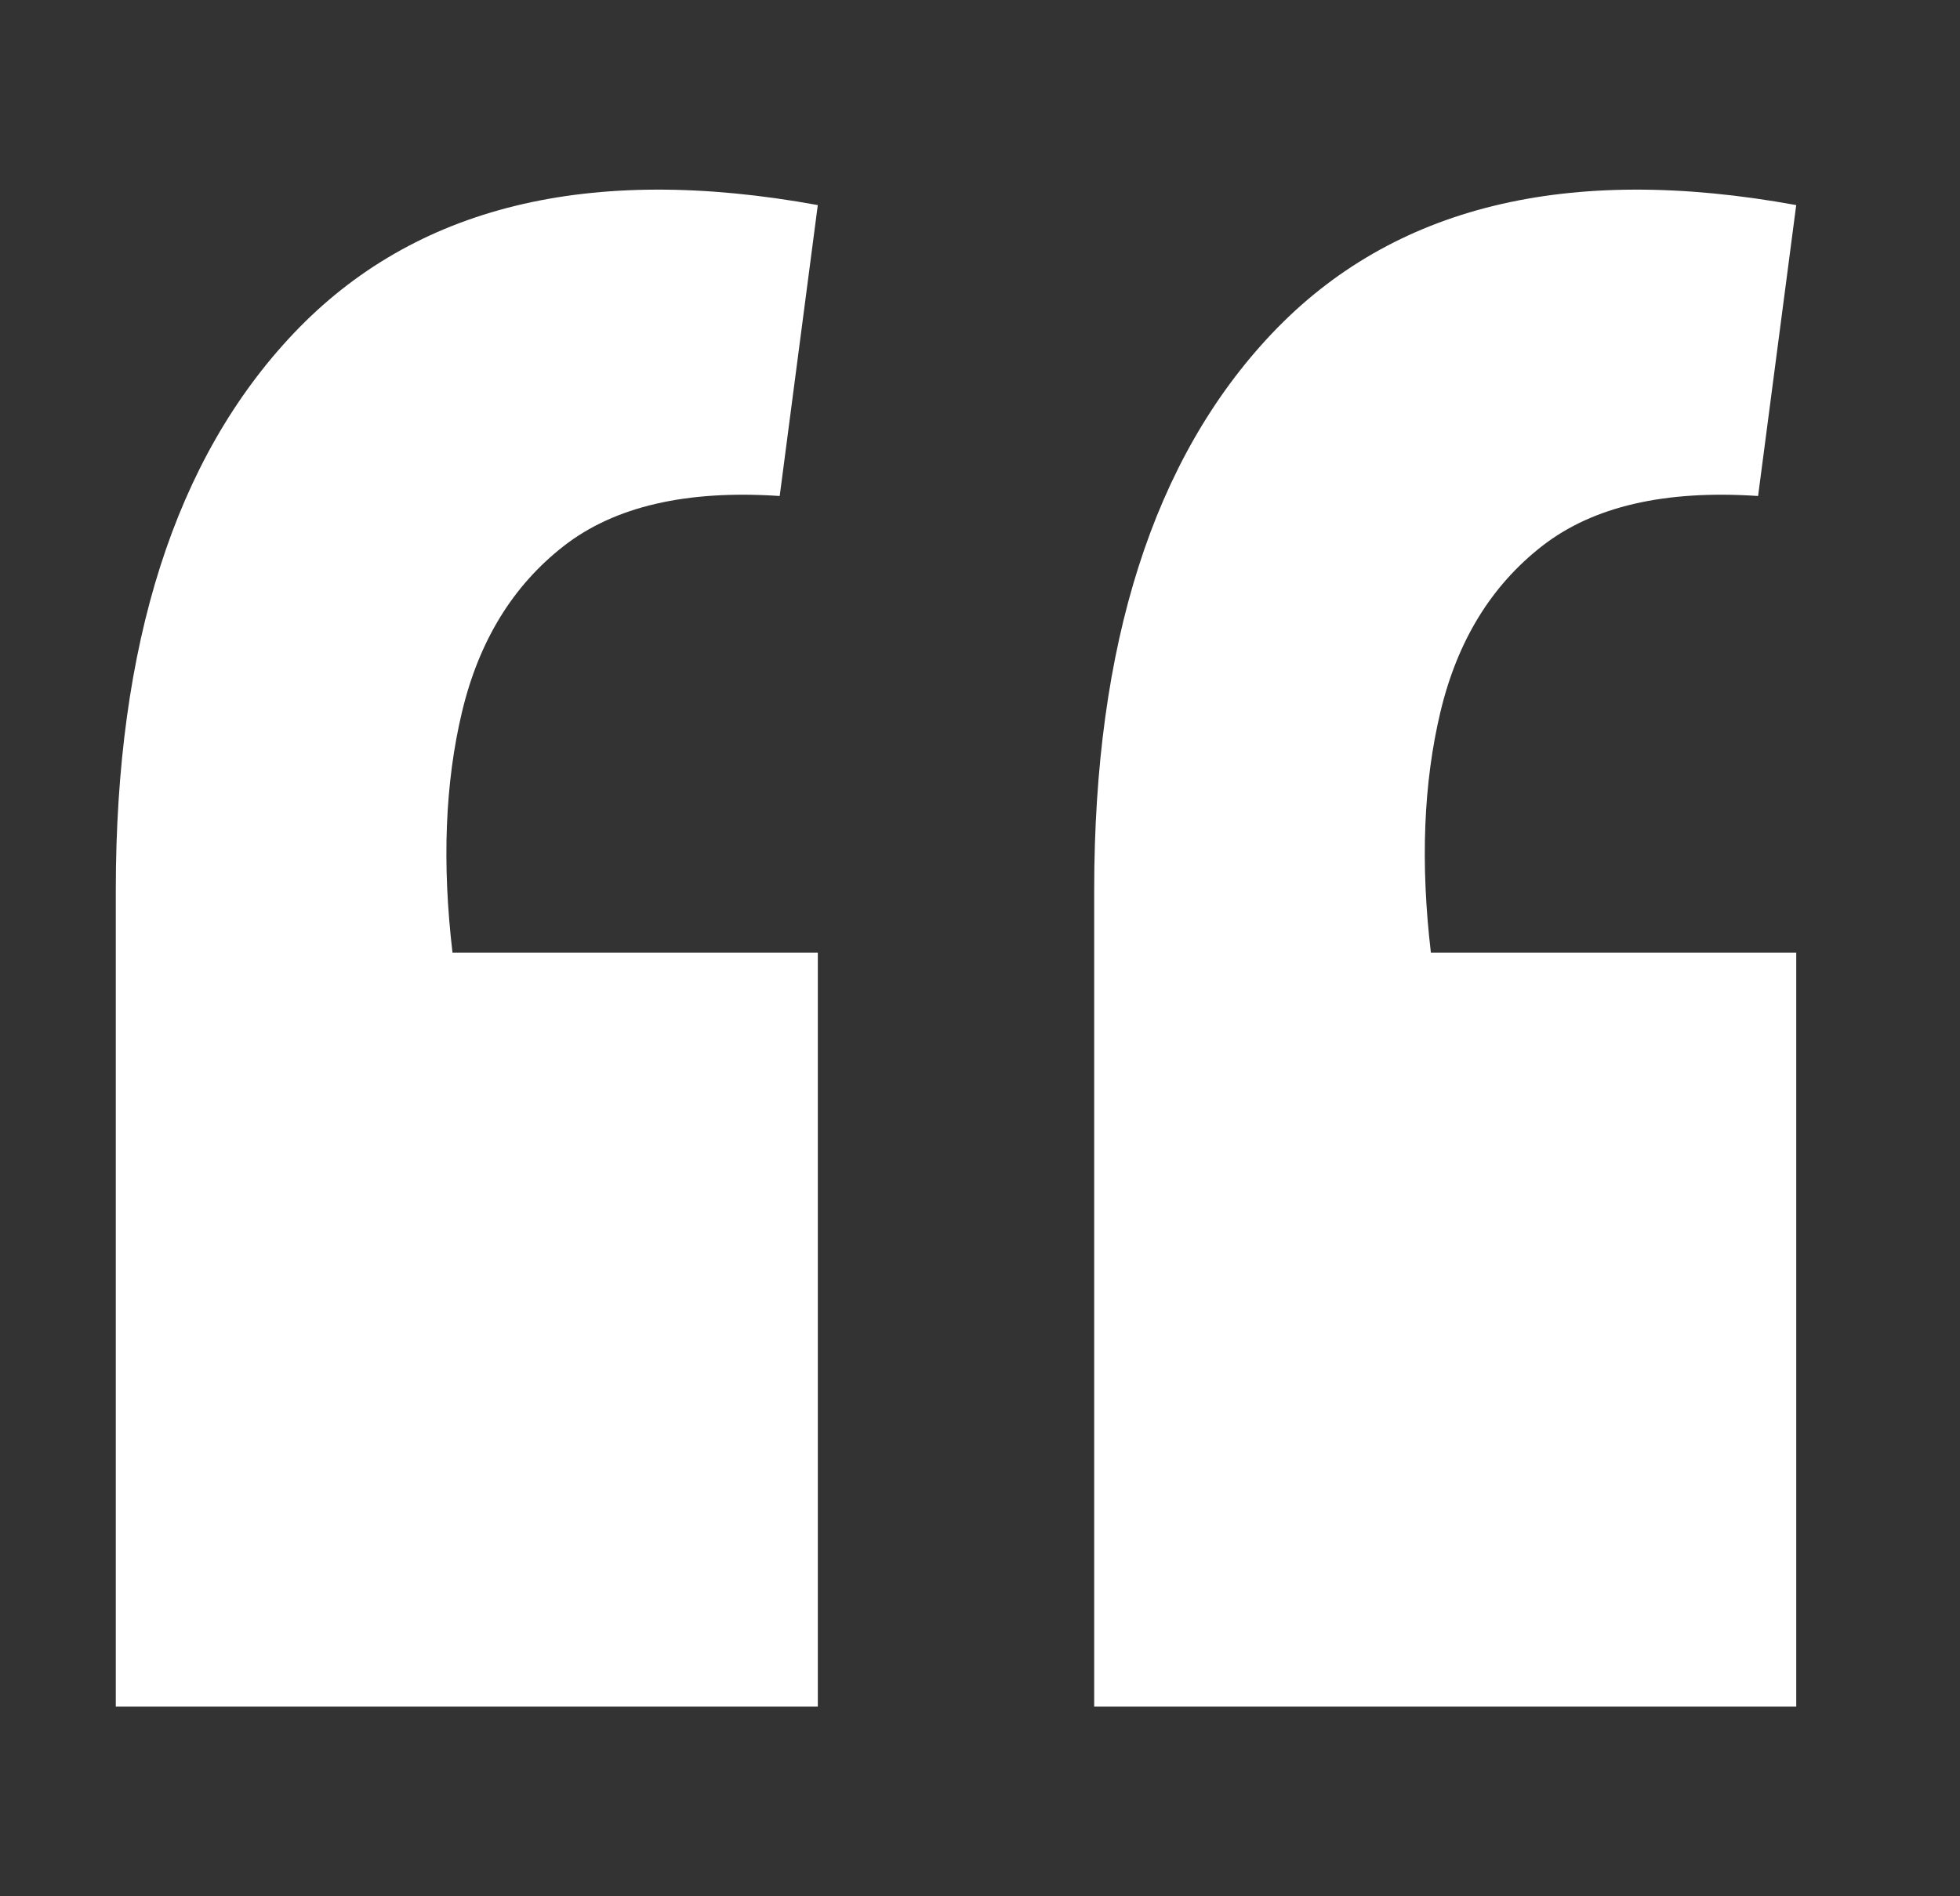
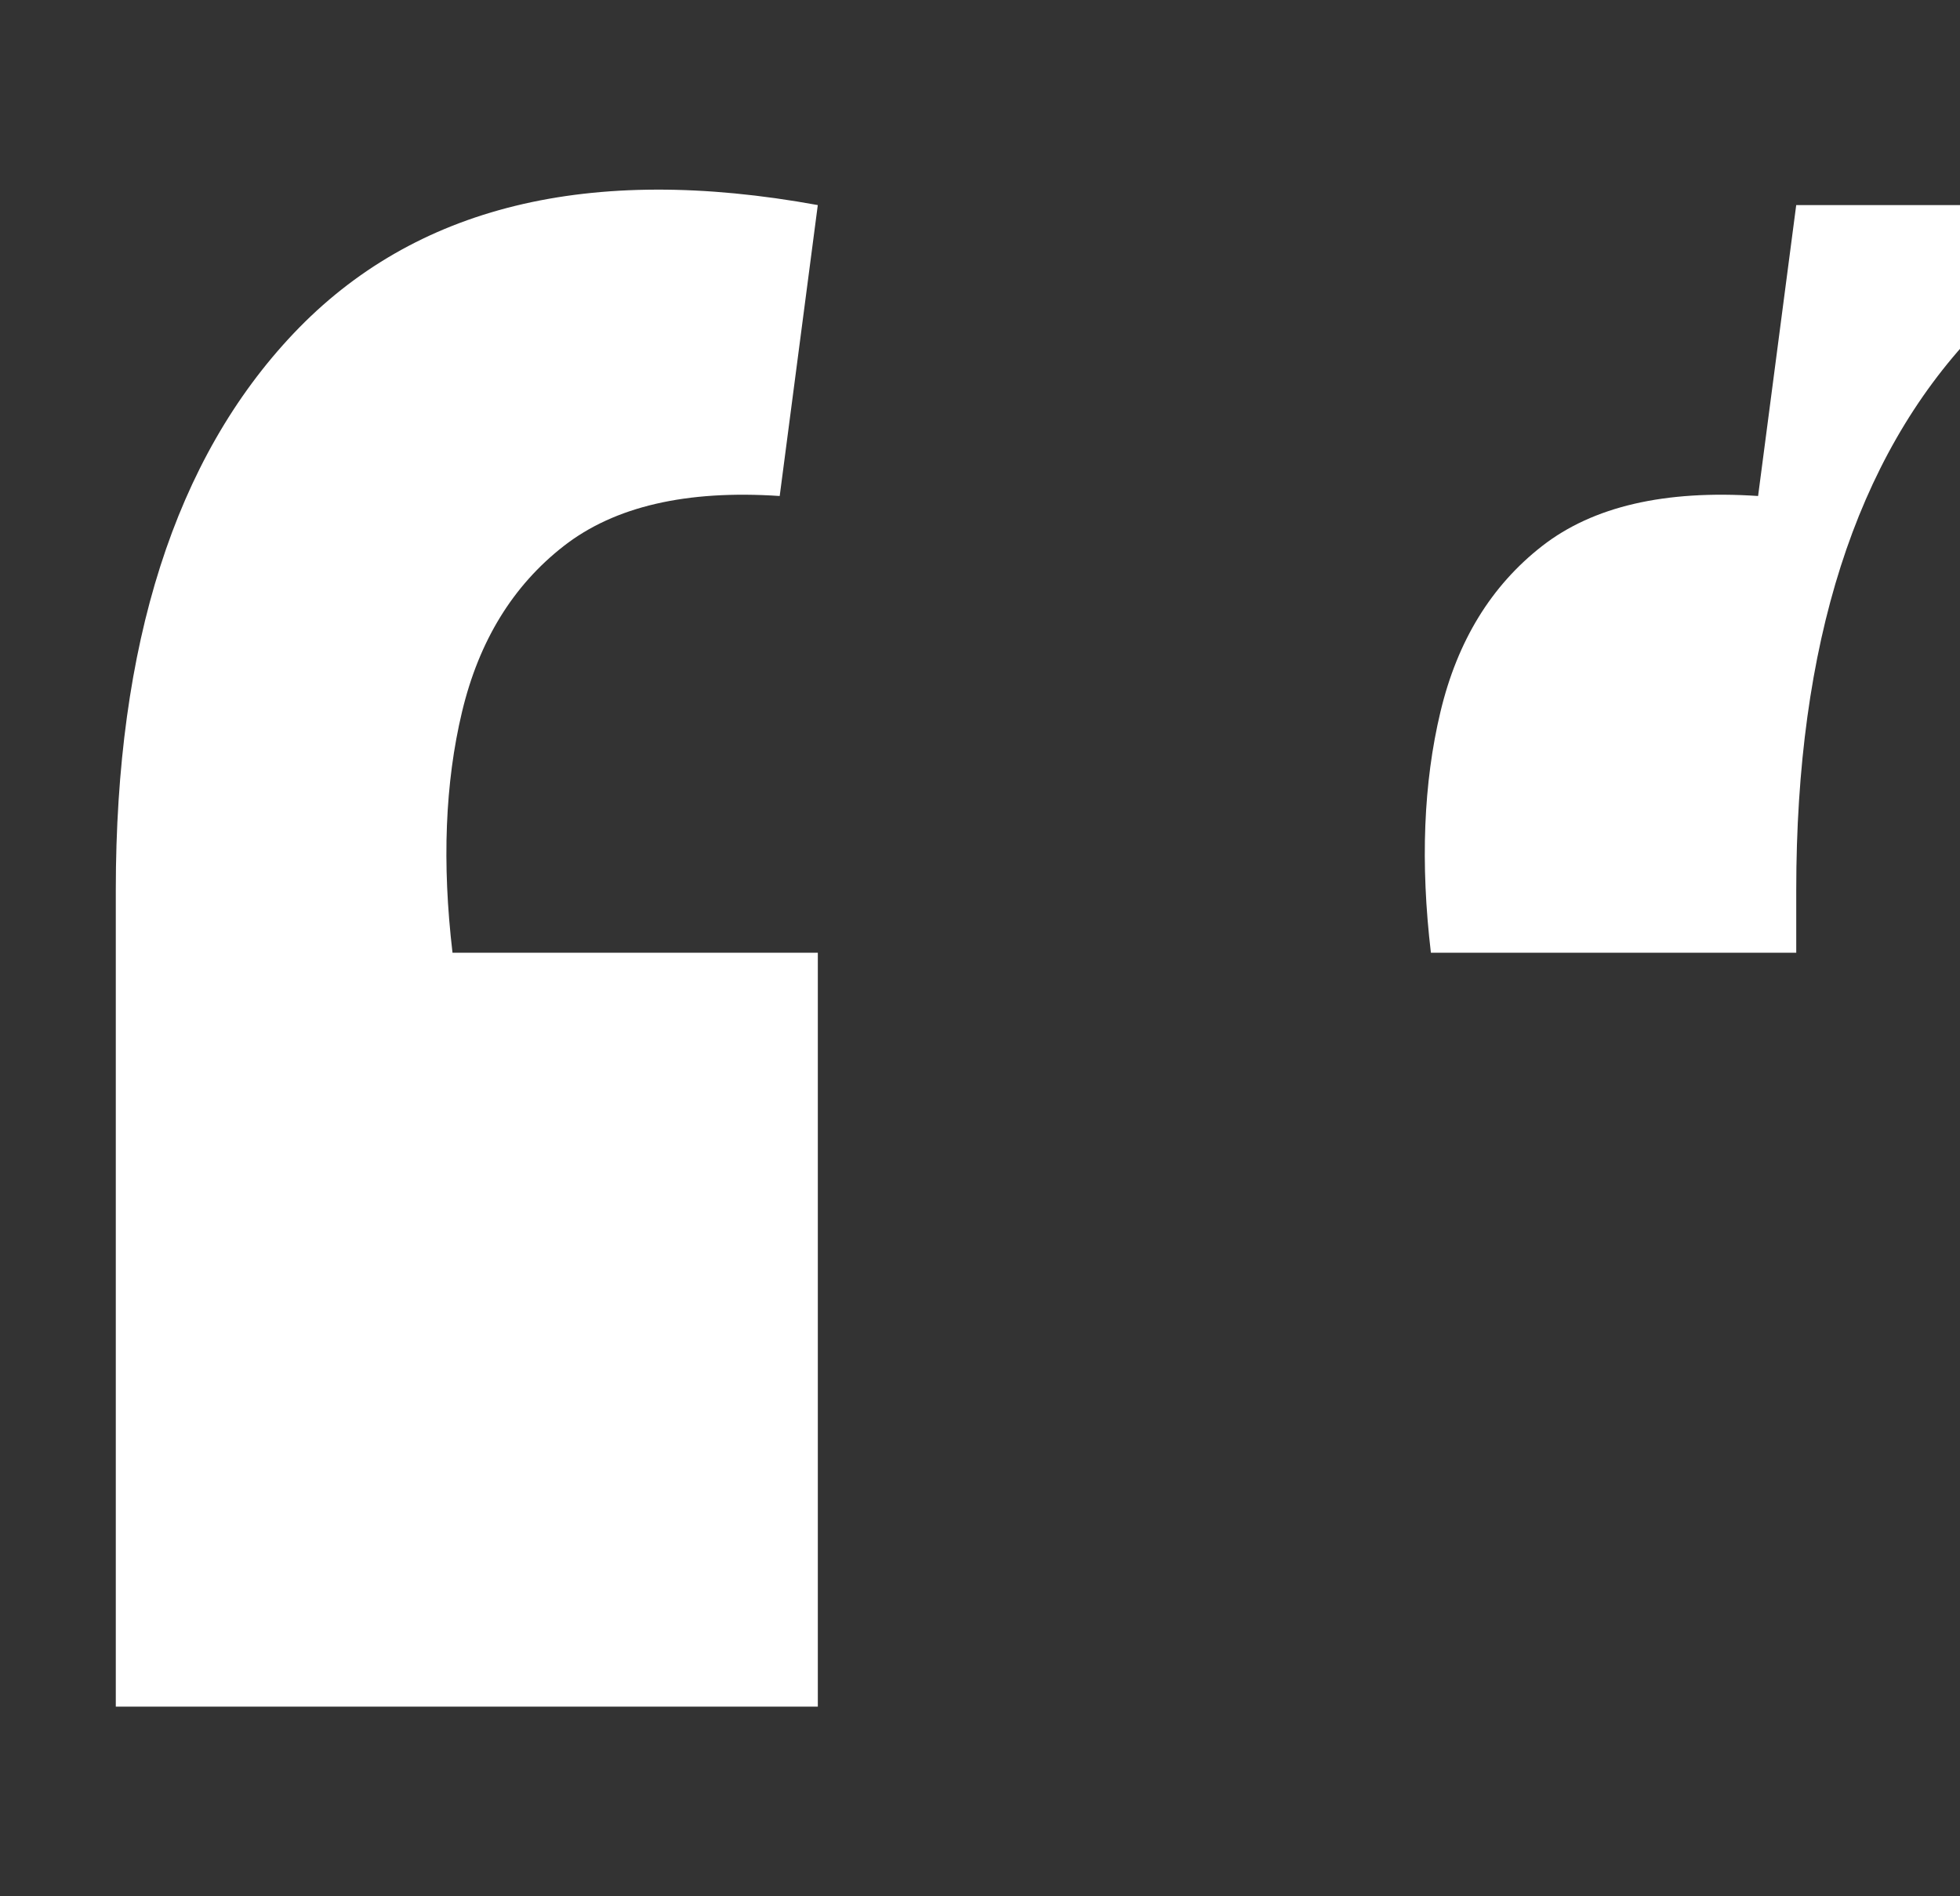
<svg xmlns="http://www.w3.org/2000/svg" width="62" height="60" fill="none">
  <rect width="100%" height="100%" fill="#333333" stroke="none" />
-   <path fill="#fff" d="m56.819 6.489-1.206 9.205c-2.947-.198-5.225.33-6.833 1.584-1.608 1.254-2.68 3.002-3.215 5.246-.536 2.243-.637 4.784-.302 7.621H56.82V54H34.612V28.166c0-7.787 1.875-13.66 5.627-17.619 3.818-4.025 9.345-5.378 16.58-4.058zm-30.95 0-1.205 9.205c-2.948-.198-5.225.33-6.833 1.584-1.608 1.254-2.68 3.002-3.216 5.246-.536 2.243-.636 4.784-.301 7.621H25.87V54H3.663V28.166c0-7.787 1.875-13.66 5.627-17.619 3.818-4.025 9.345-5.378 16.58-4.058z" />
+   <path fill="#fff" d="m56.819 6.489-1.206 9.205c-2.947-.198-5.225.33-6.833 1.584-1.608 1.254-2.68 3.002-3.215 5.246-.536 2.243-.637 4.784-.302 7.621H56.82V54V28.166c0-7.787 1.875-13.66 5.627-17.619 3.818-4.025 9.345-5.378 16.58-4.058zm-30.95 0-1.205 9.205c-2.948-.198-5.225.33-6.833 1.584-1.608 1.254-2.68 3.002-3.216 5.246-.536 2.243-.636 4.784-.301 7.621H25.87V54H3.663V28.166c0-7.787 1.875-13.66 5.627-17.619 3.818-4.025 9.345-5.378 16.58-4.058z" />
</svg>